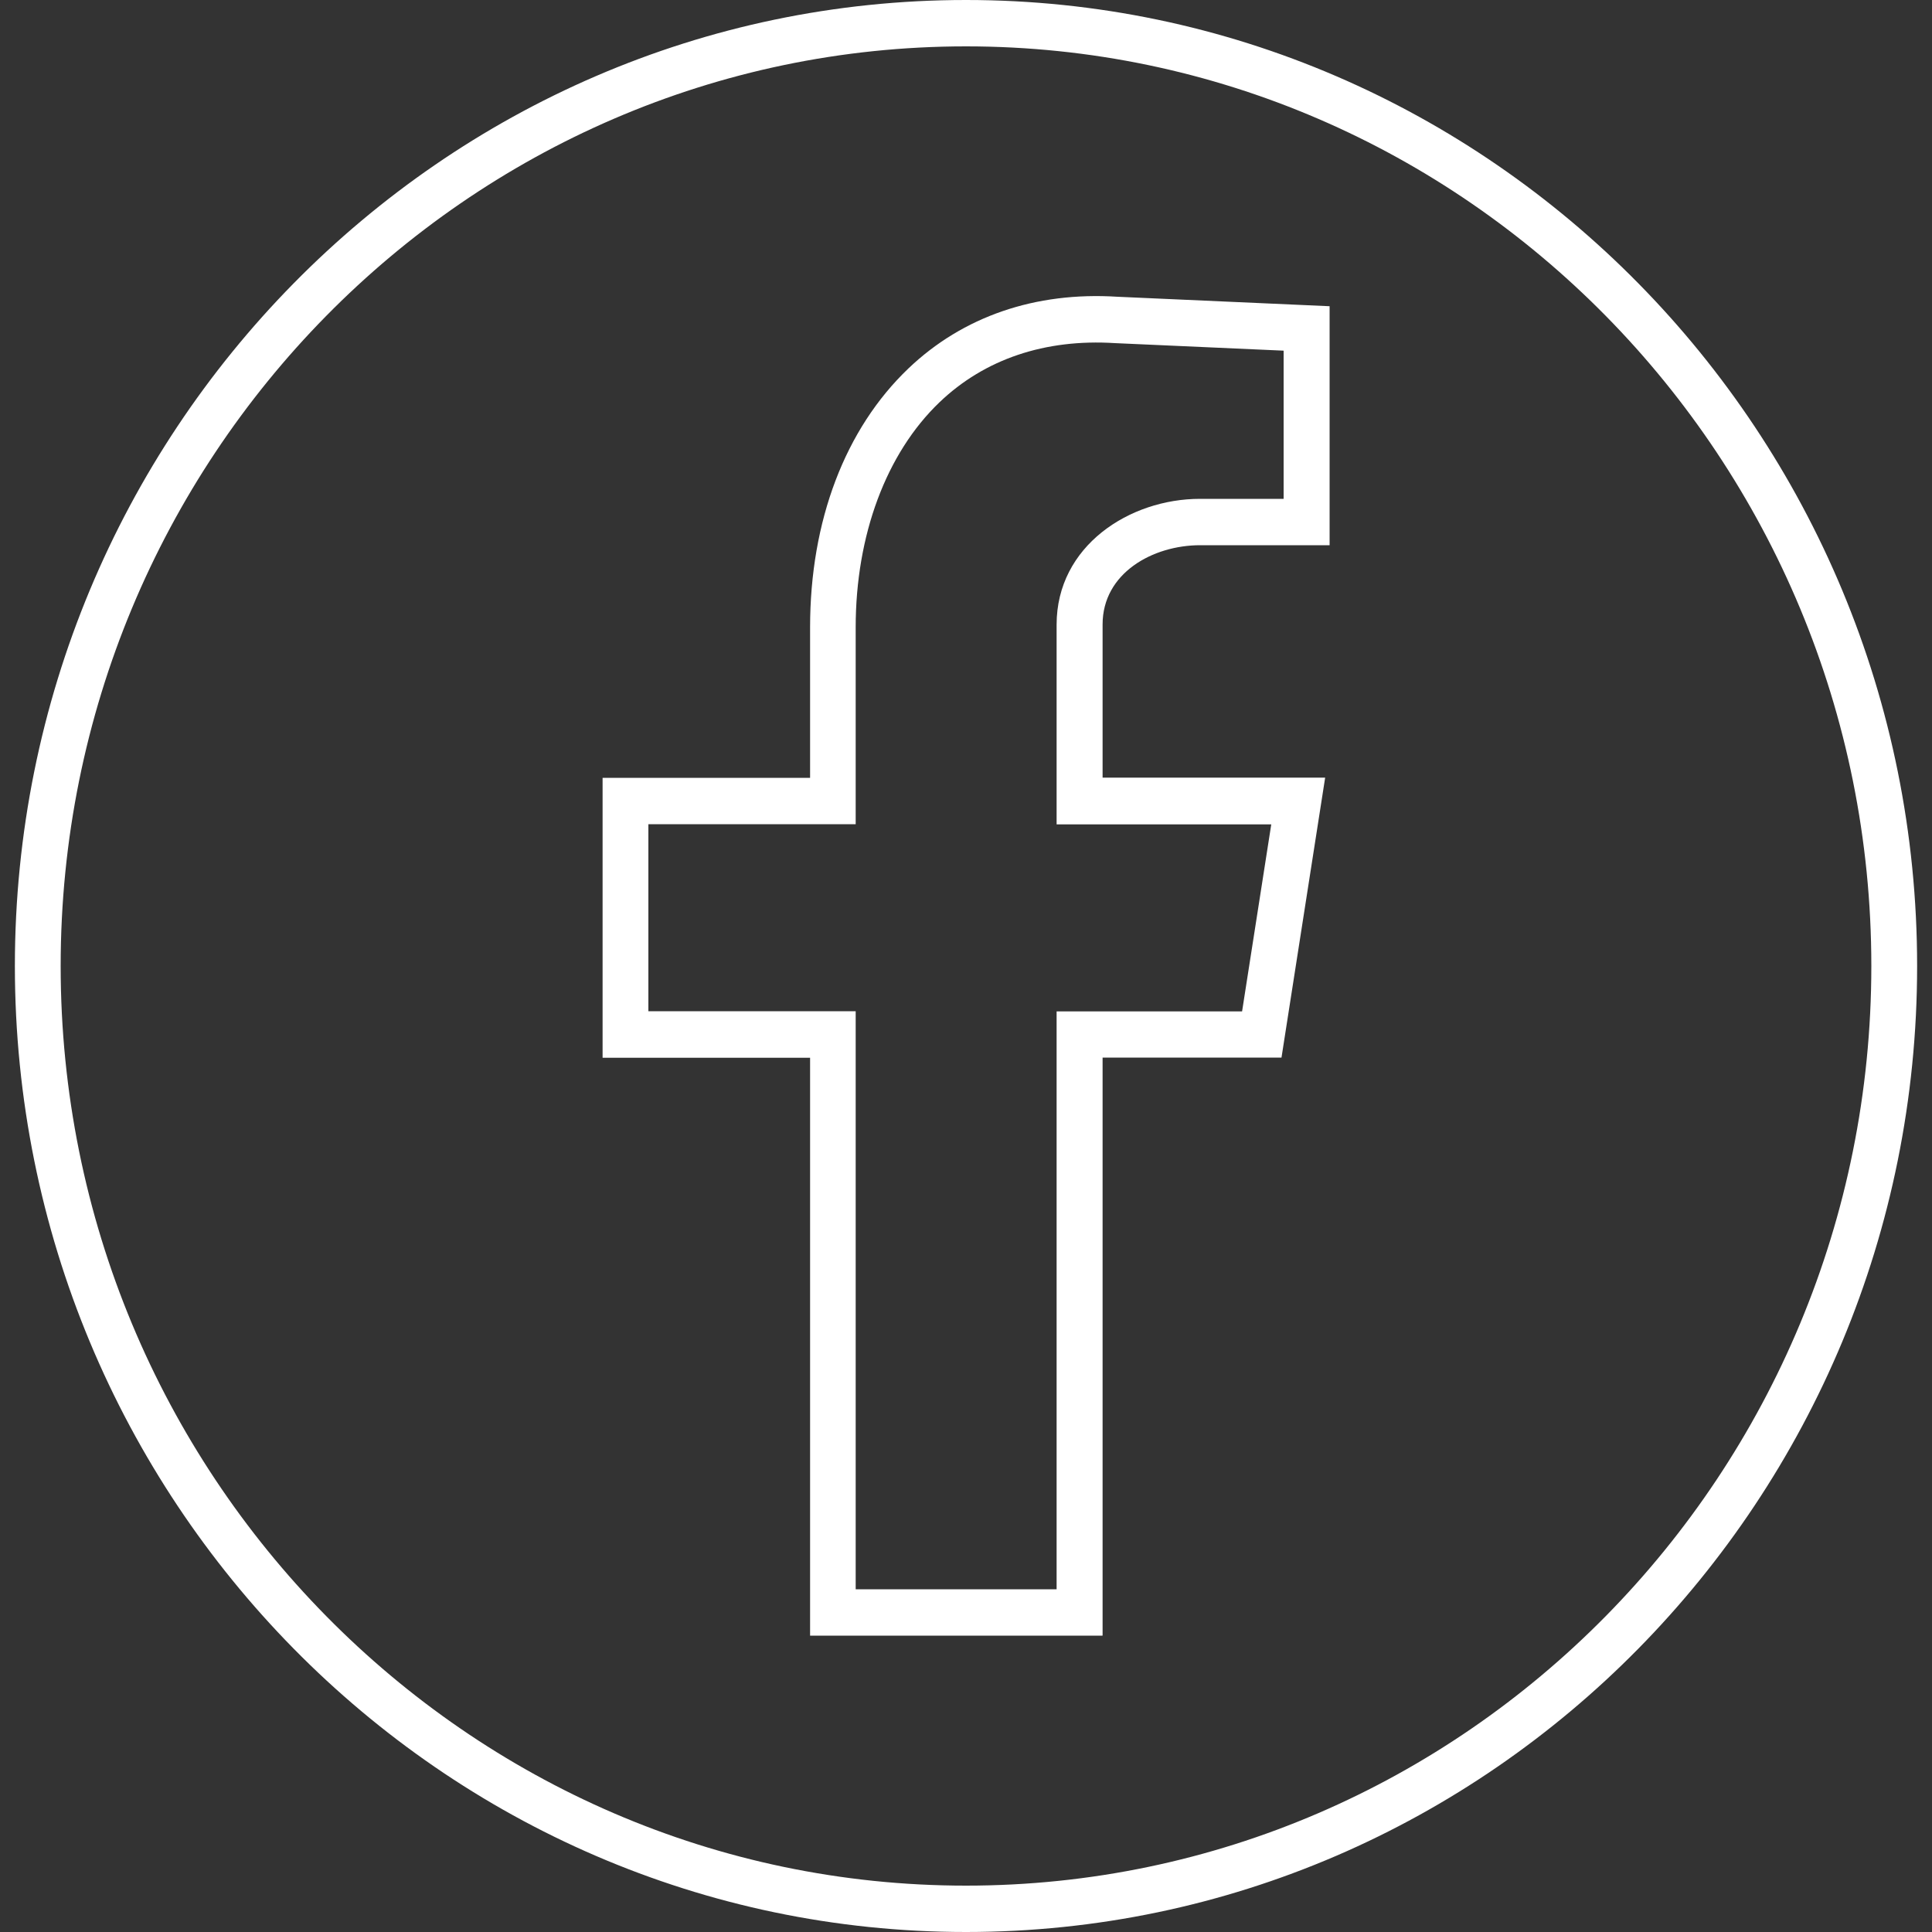
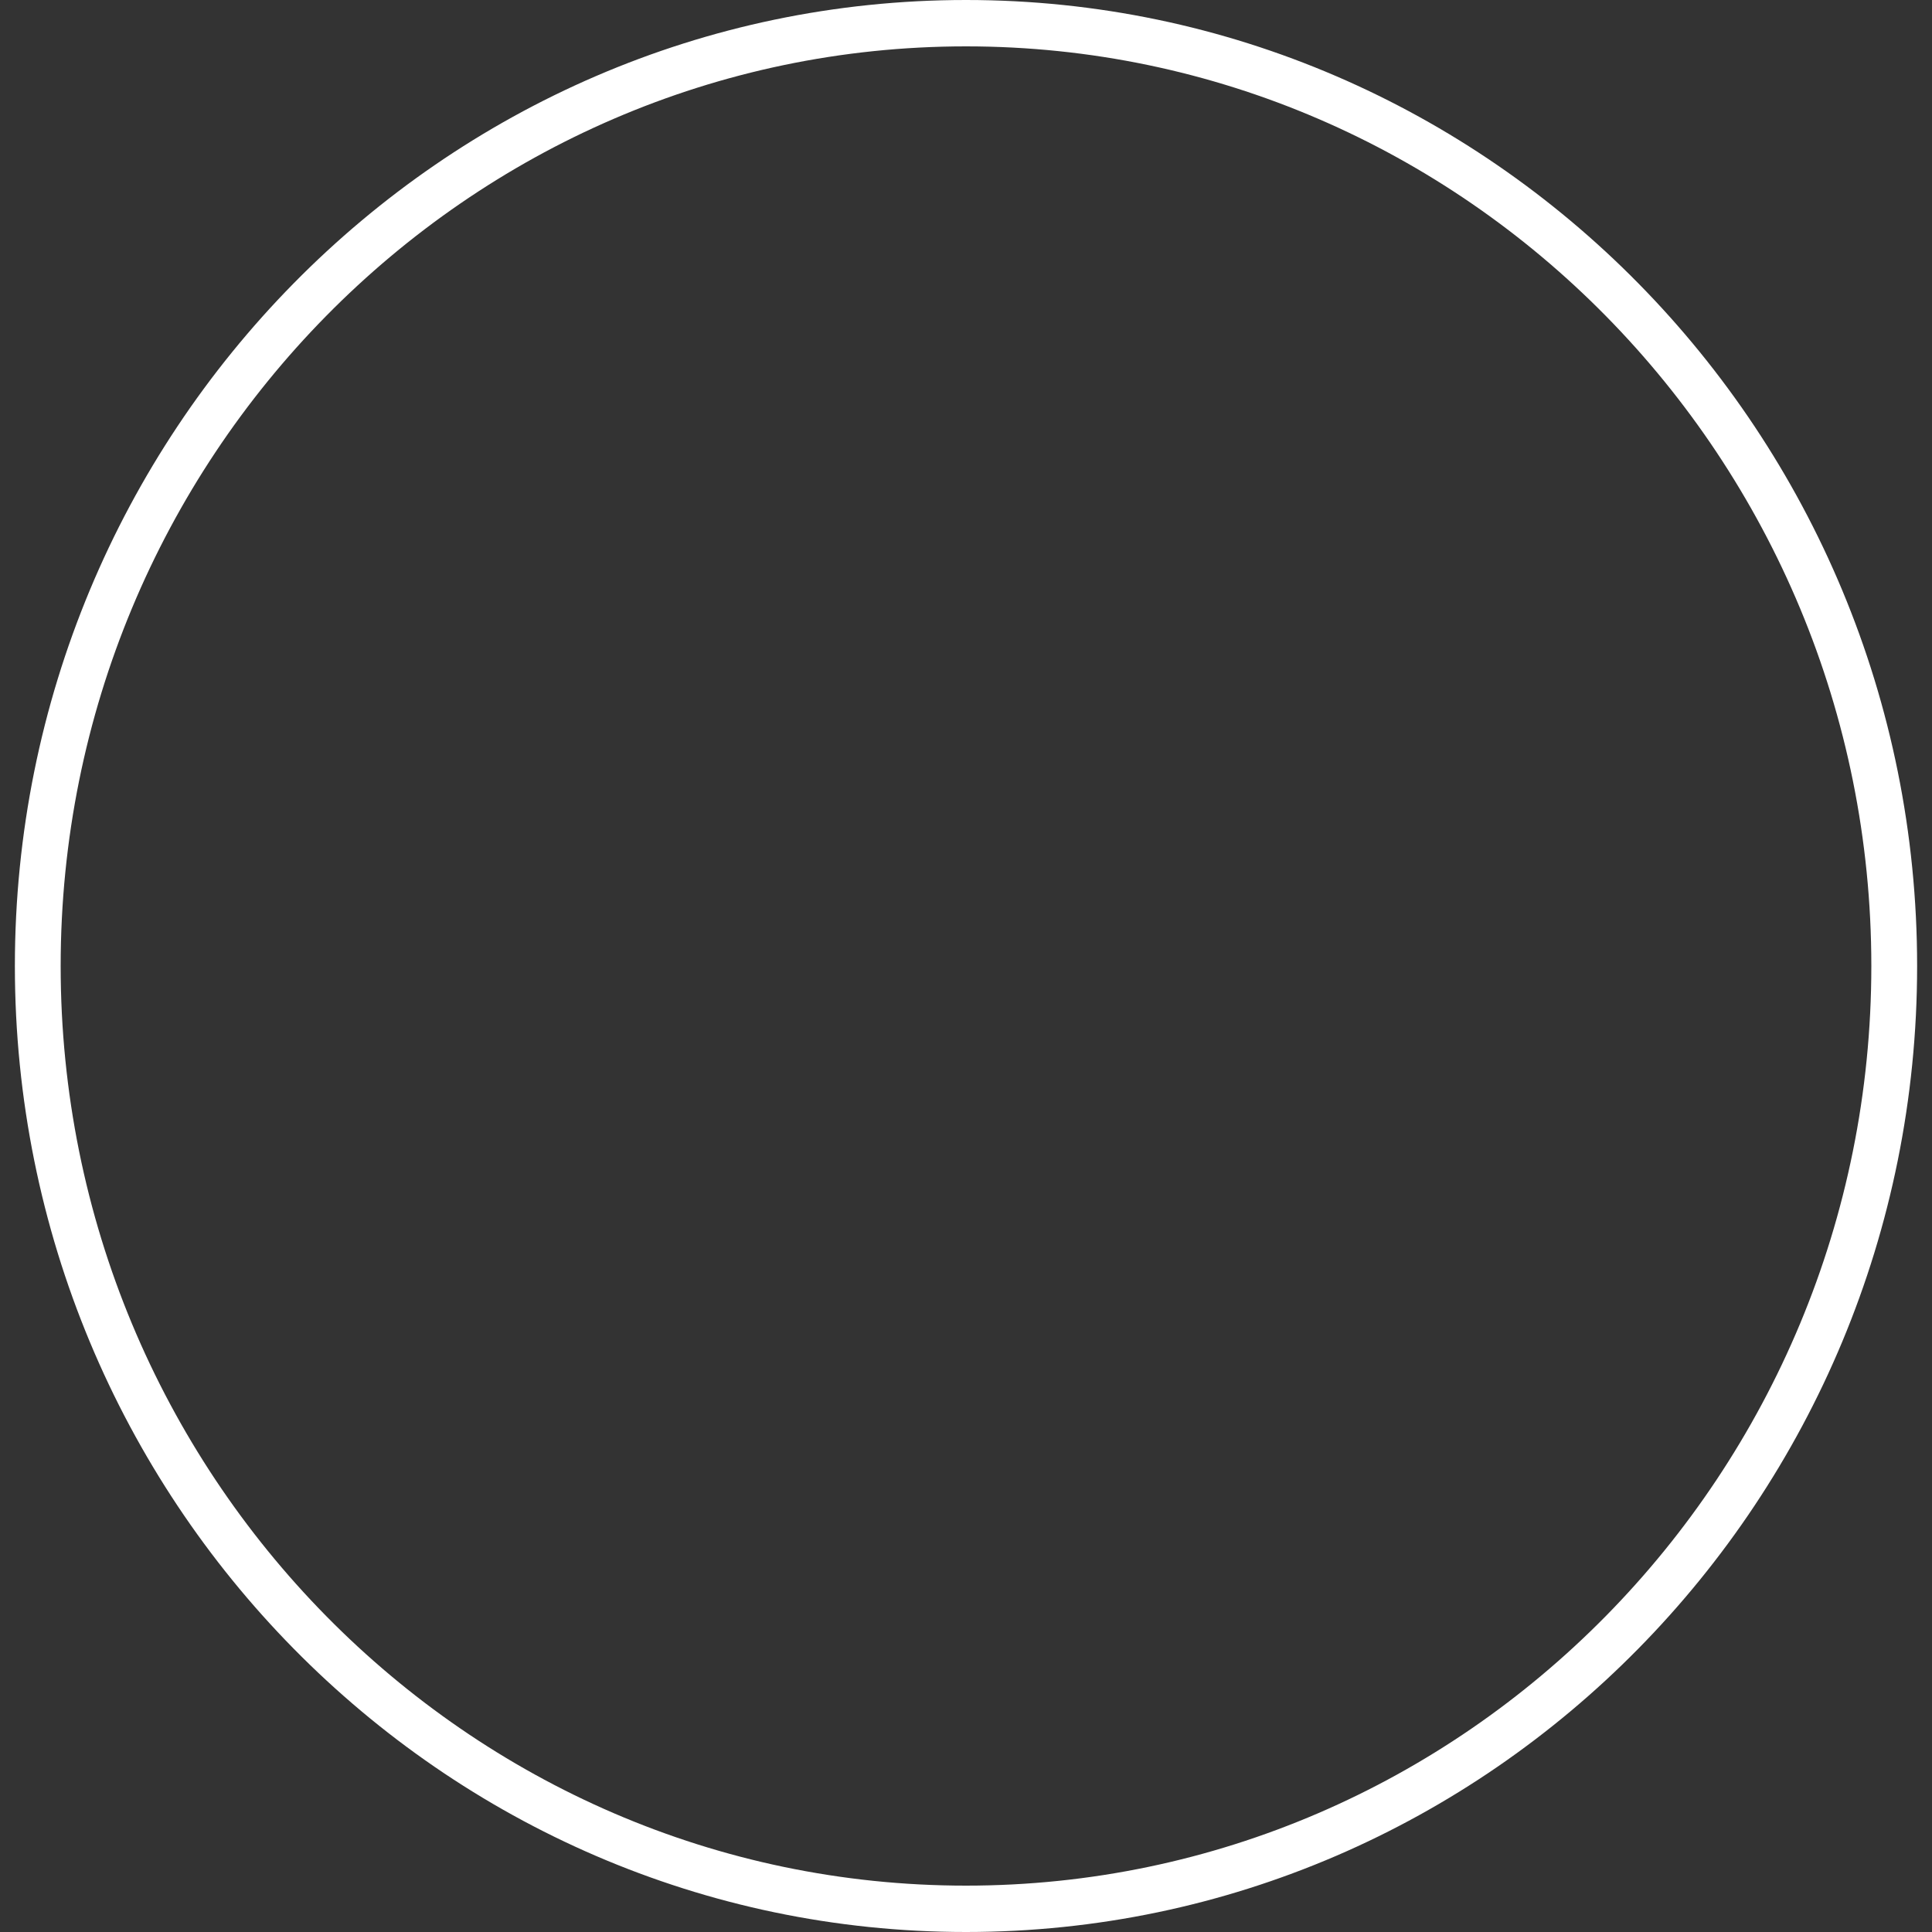
<svg xmlns="http://www.w3.org/2000/svg" id="Layer_1" data-name="Layer 1" viewBox="0 0 100 100">
  <rect x="0" y="0" width="100" height="100" fill="#333333" stroke="none" />
  <defs>
    <style> .cls-1 { fill: #fff; stroke-width: 0px; } </style>
  </defs>
  <path class="cls-1" d="M50,100C22.85,100,.77,77.57.77,50S22.85,0,50,0s49.23,22.43,49.23,50-22.08,50-49.23,50ZM50,2.4C24.16,2.4,3.14,23.75,3.14,50s21.02,47.6,46.86,47.6,46.86-21.35,46.86-47.6S75.84,2.4,50,2.4Z" />
-   <path class="cls-1" d="M57.06,84.66h-15.13v-29.91h-10.74v-14.49h10.74v-7.79c0-5.51,1.81-10.27,5.09-13.4,2.82-2.69,6.57-3.98,10.82-3.71l10.98.49v12.37h-6.7c-2.45,0-5.05,1.44-5.05,4.1v7.93h11.52l-2.26,14.49h-9.26v29.91ZM44.29,82.26h10.4v-29.91h9.6l1.51-9.68h-11.11v-10.34c0-4.07,3.77-6.51,7.42-6.51h4.33v-7.67l-8.73-.39c-3.62-.23-6.75.83-9.08,3.06-2.76,2.64-4.34,6.88-4.34,11.65v10.19h-10.73v9.68h10.73v29.91Z" />
</svg>